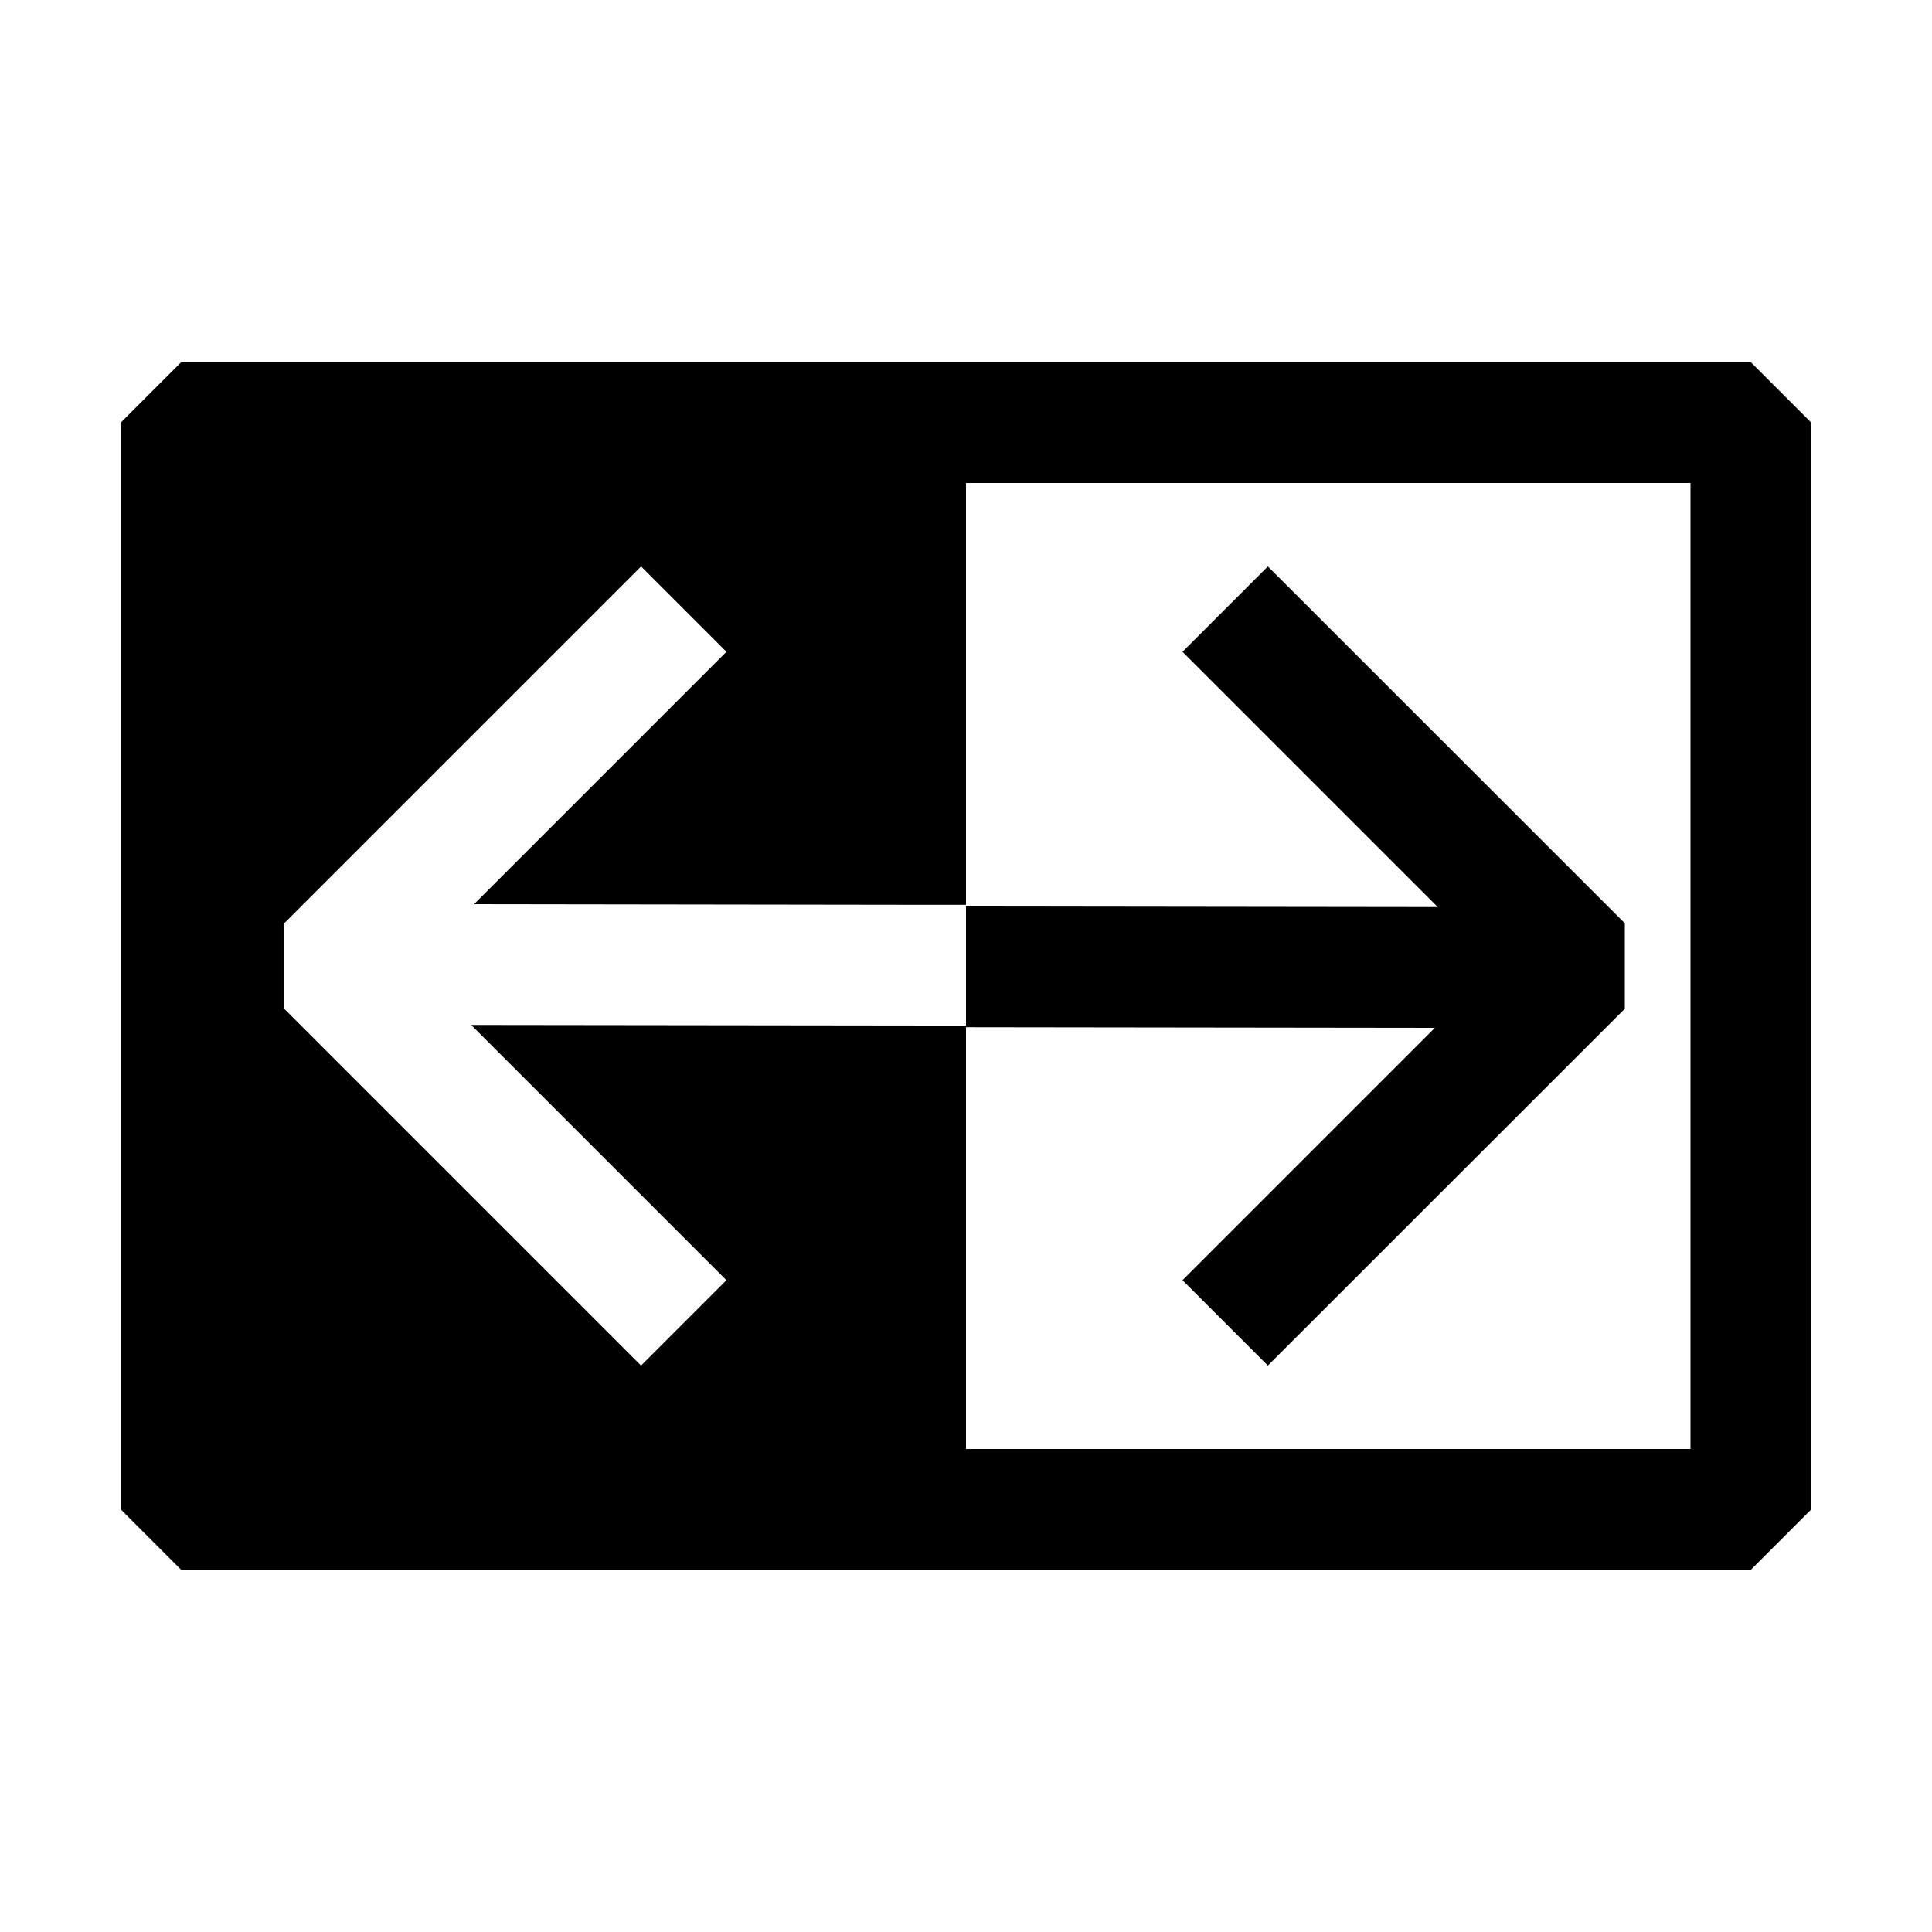
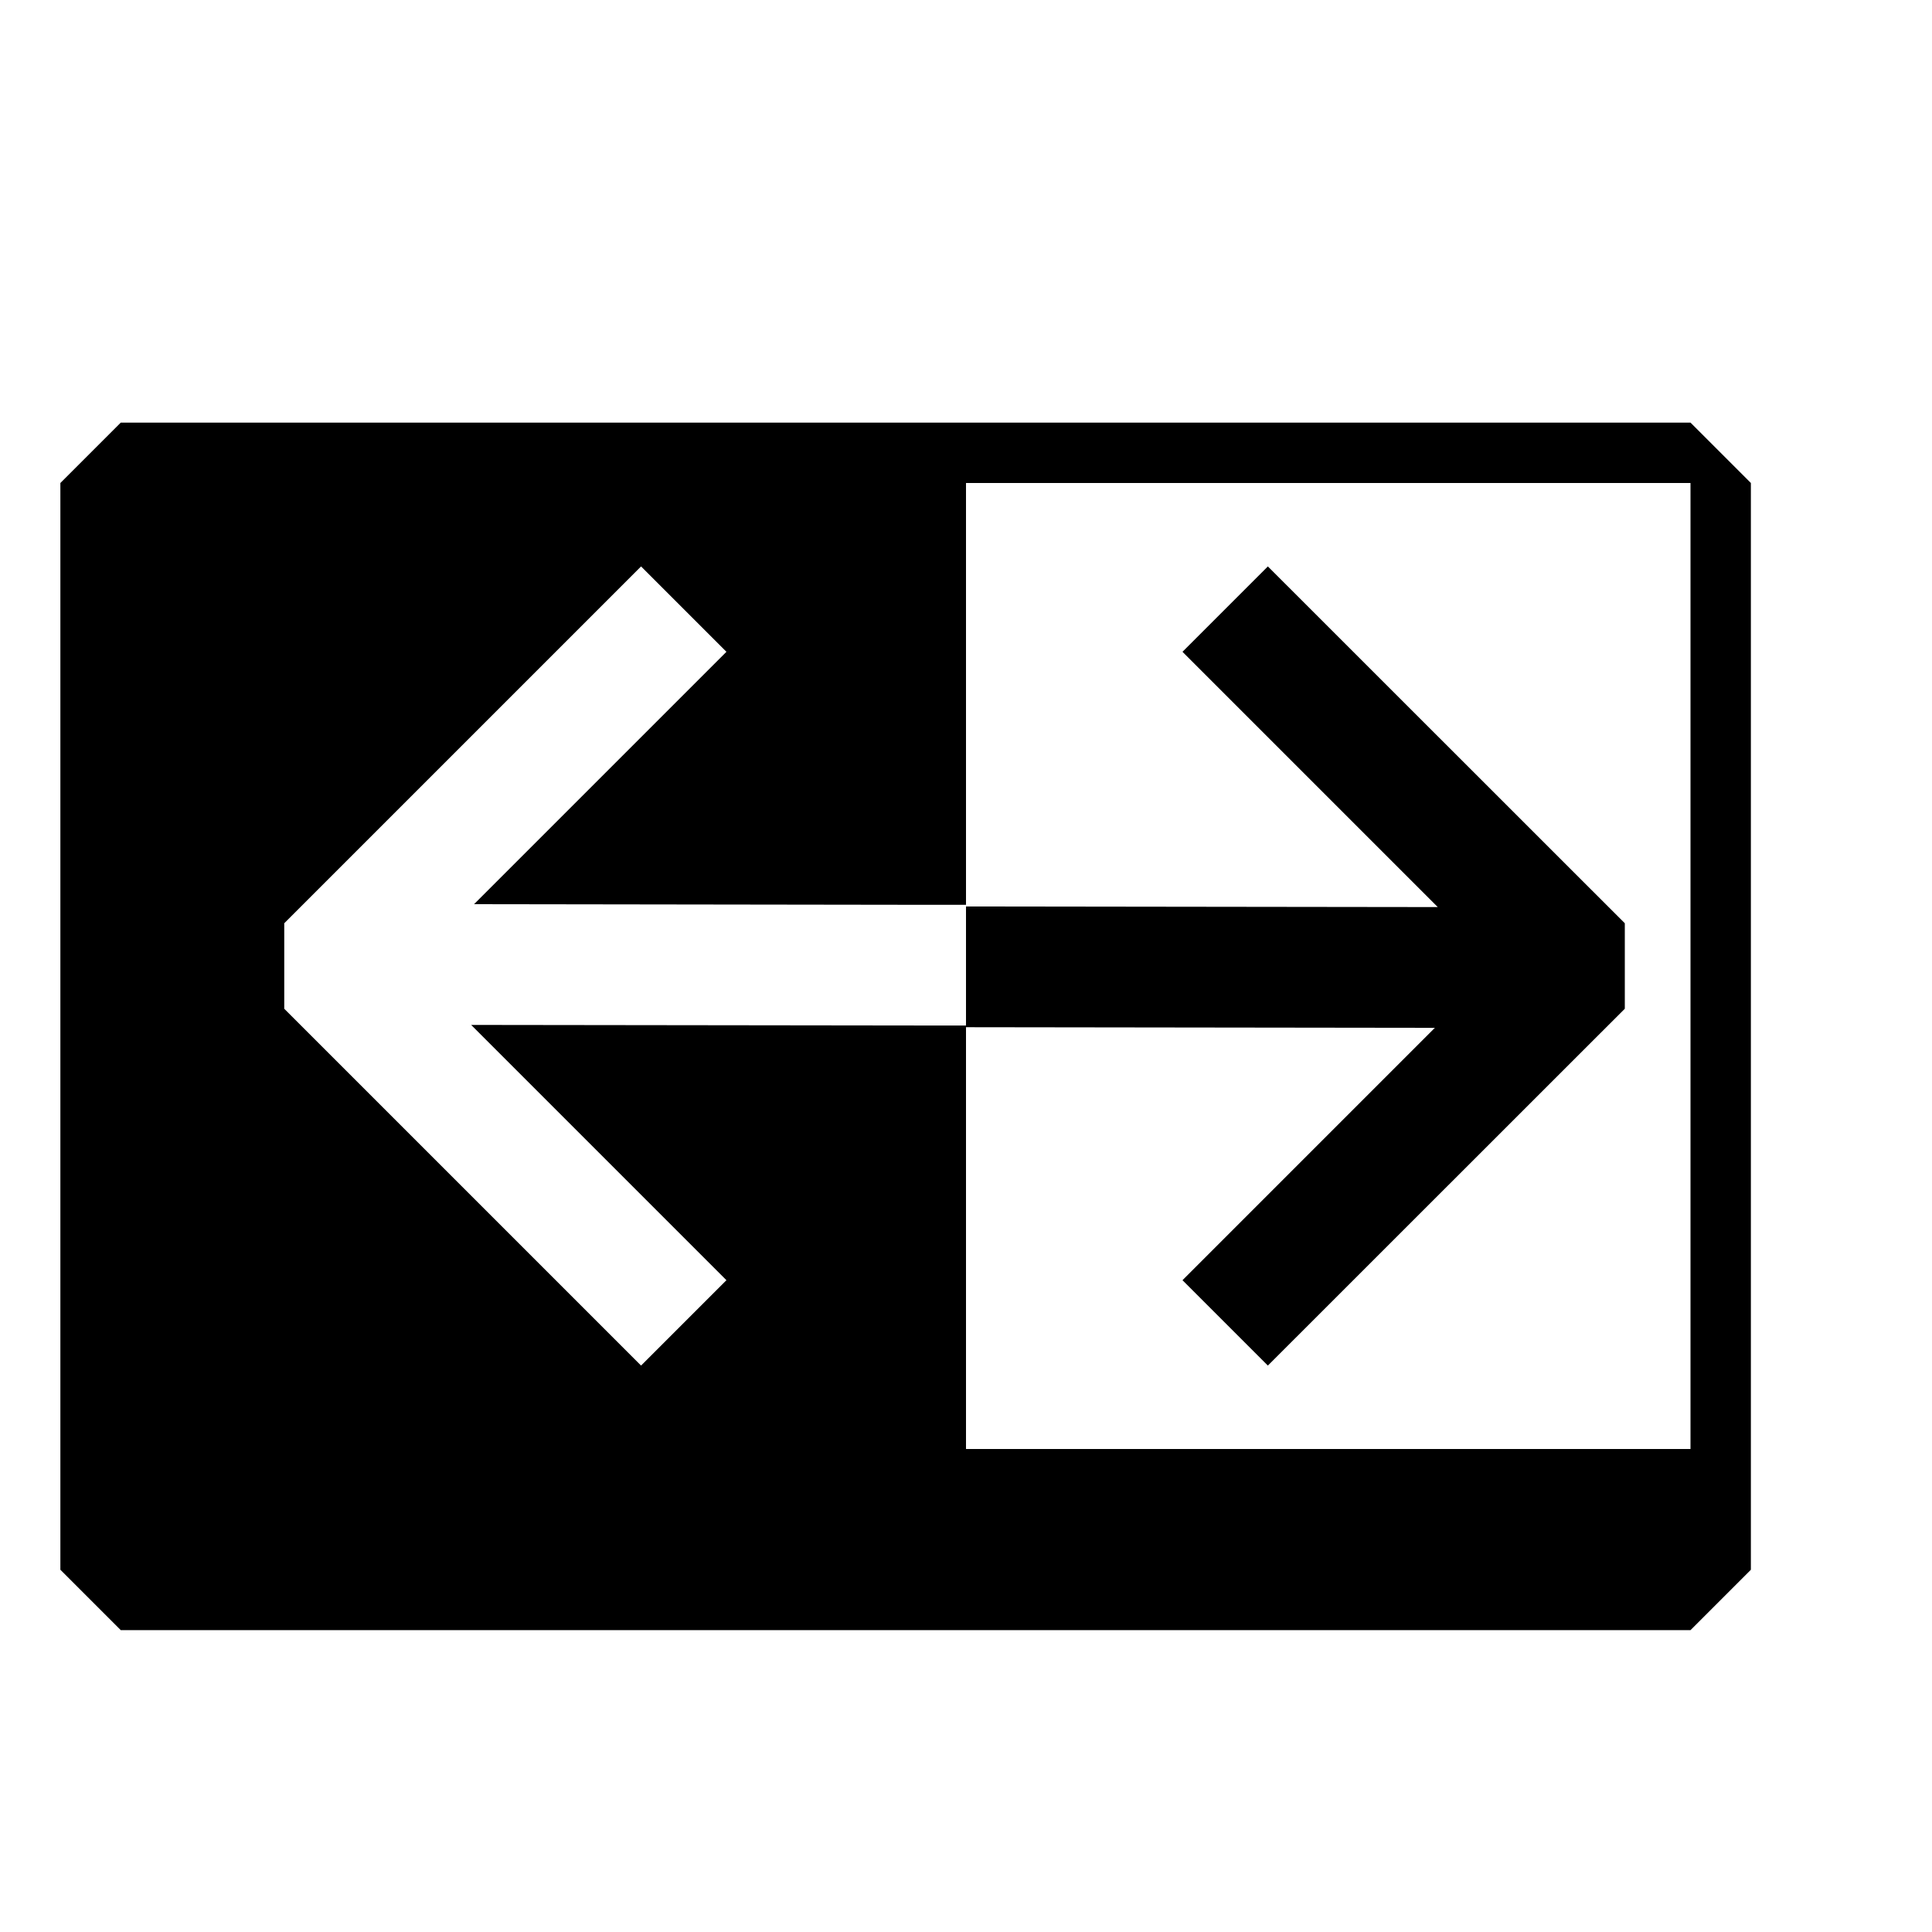
<svg xmlns="http://www.w3.org/2000/svg" width="800px" height="800px" viewBox="0 0 16 16" fill="#000000">
-   <path fill-rule="evenodd" clip-rule="evenodd" d="M1 3.5l.5-.5h13l.5.5v9l-.5.5h-13l-.5-.5v-9zM14 4H8v3.493h-.5l-3.574-.005 2.09-2.09-.707-.707-2.955 2.955v.708l2.955 2.955.707-.707-2.114-2.114 3.996.005H8v-.986l3.907.005-2.114-2.114.707-.707 2.956 2.955v.708L10.5 11.309l-.707-.707 2.09-2.09L8 8.507V12h6V4z" />
+   <path fill-rule="evenodd" clip-rule="evenodd" d="M1 3.5h13l.5.5v9l-.5.5h-13l-.5-.5v-9zM14 4H8v3.493h-.5l-3.574-.005 2.09-2.09-.707-.707-2.955 2.955v.708l2.955 2.955.707-.707-2.114-2.114 3.996.005H8v-.986l3.907.005-2.114-2.114.707-.707 2.956 2.955v.708L10.5 11.309l-.707-.707 2.09-2.09L8 8.507V12h6V4z" />
</svg>